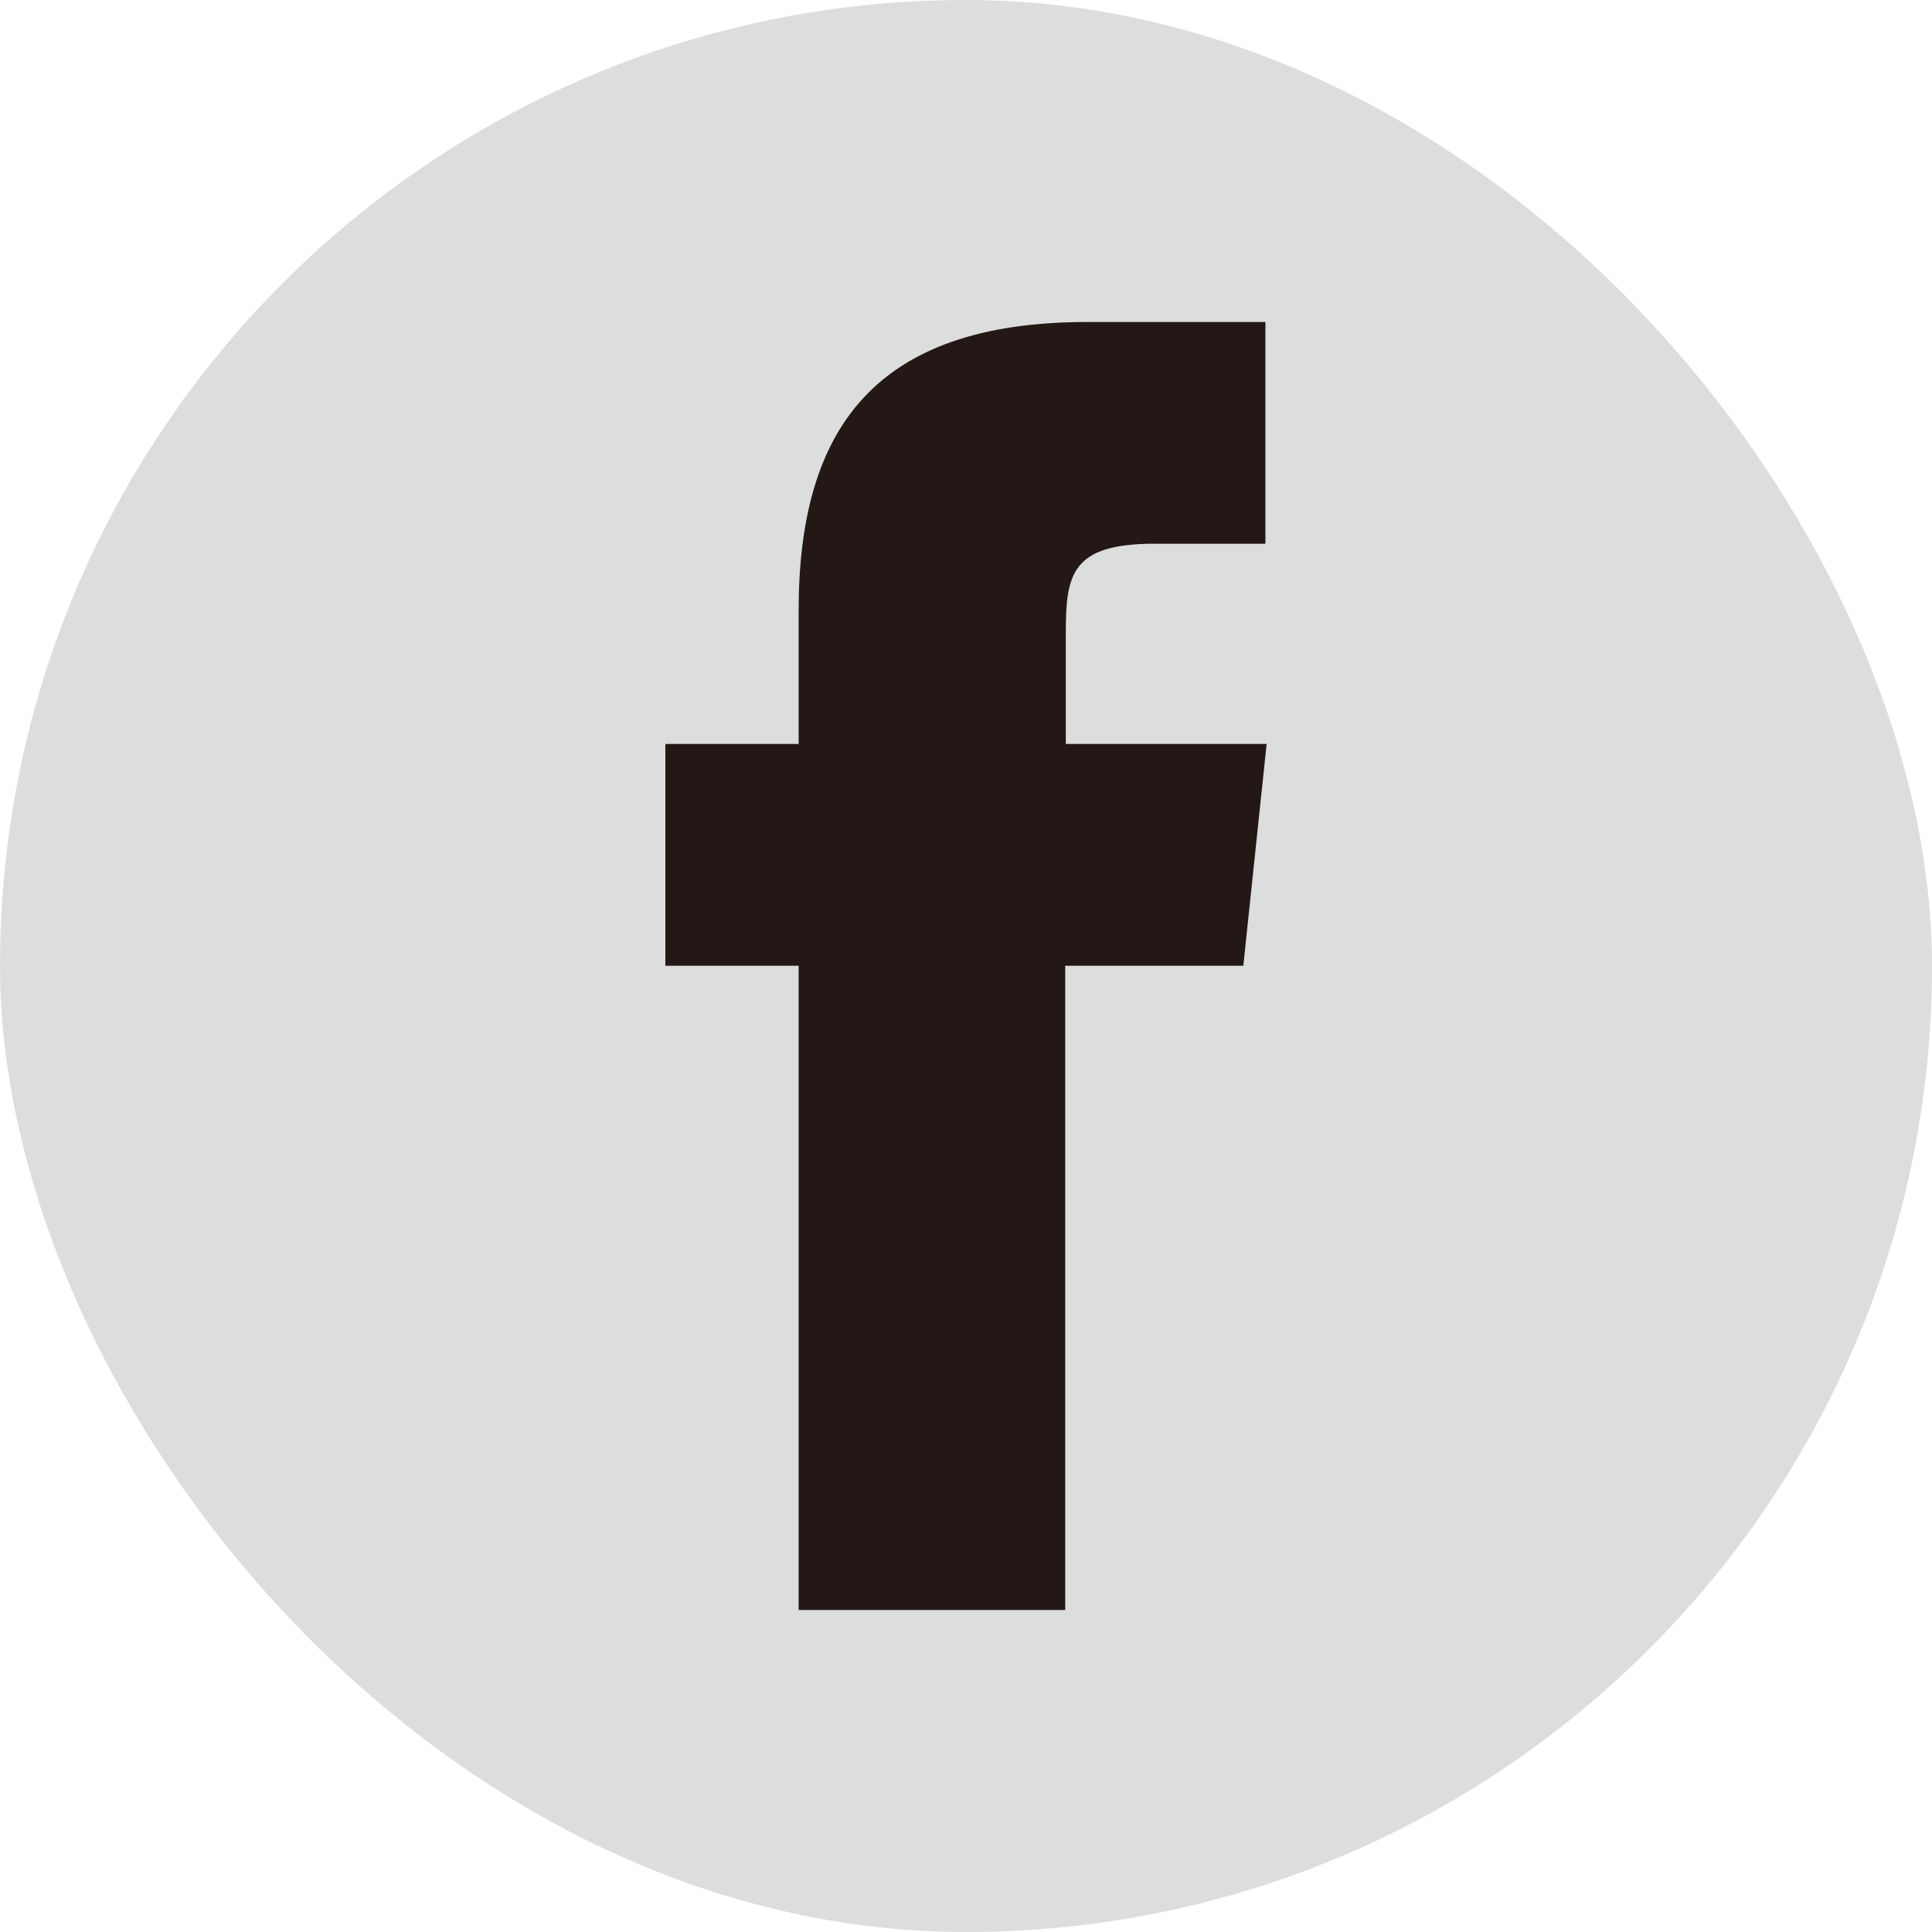
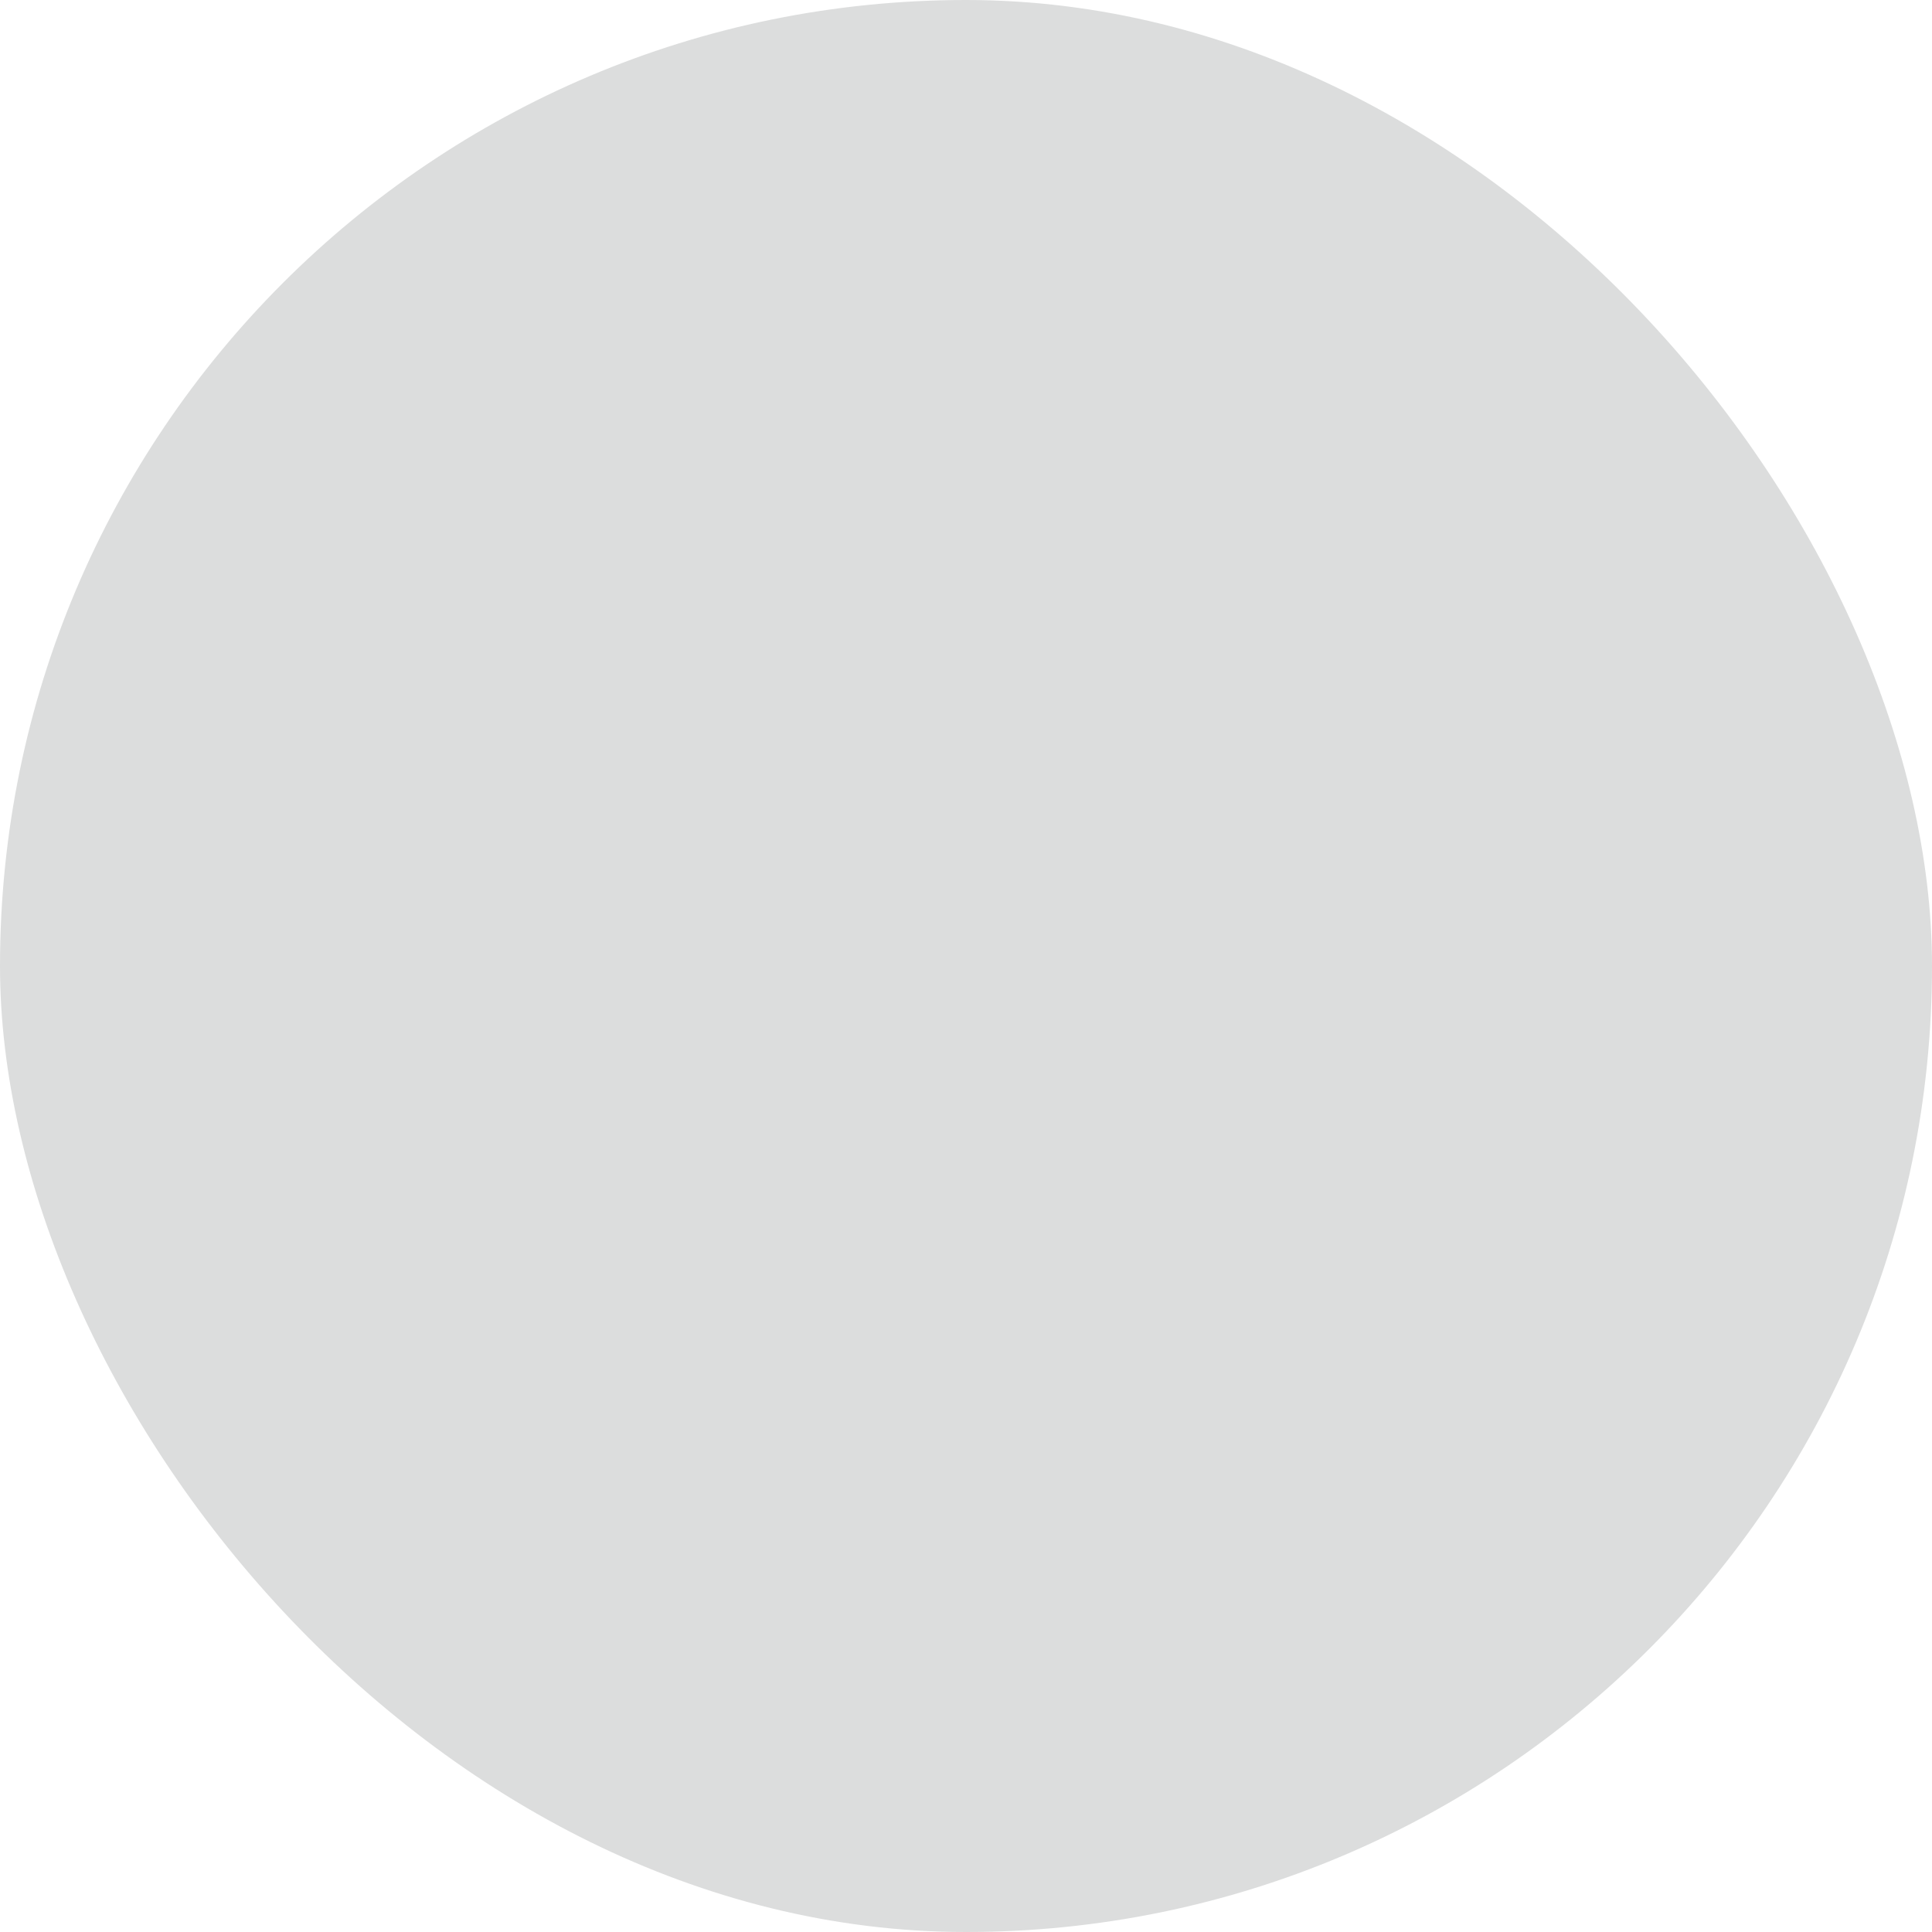
<svg xmlns="http://www.w3.org/2000/svg" width="48" height="48" viewBox="0 0 48 48" fill="none">
  <rect width="48" height="48" rx="24" fill="#DCDDDD" />
-   <path d="M30.89 23.993H26.465V40H19.842V23.993H16.531V18.483H19.842V15.172C19.842 10.673 21.713 8 27.014 8H31.439V13.509H28.677C26.613 13.509 26.48 14.281 26.48 15.722V18.483H31.469L30.89 23.993Z" fill="#231815" />
</svg>